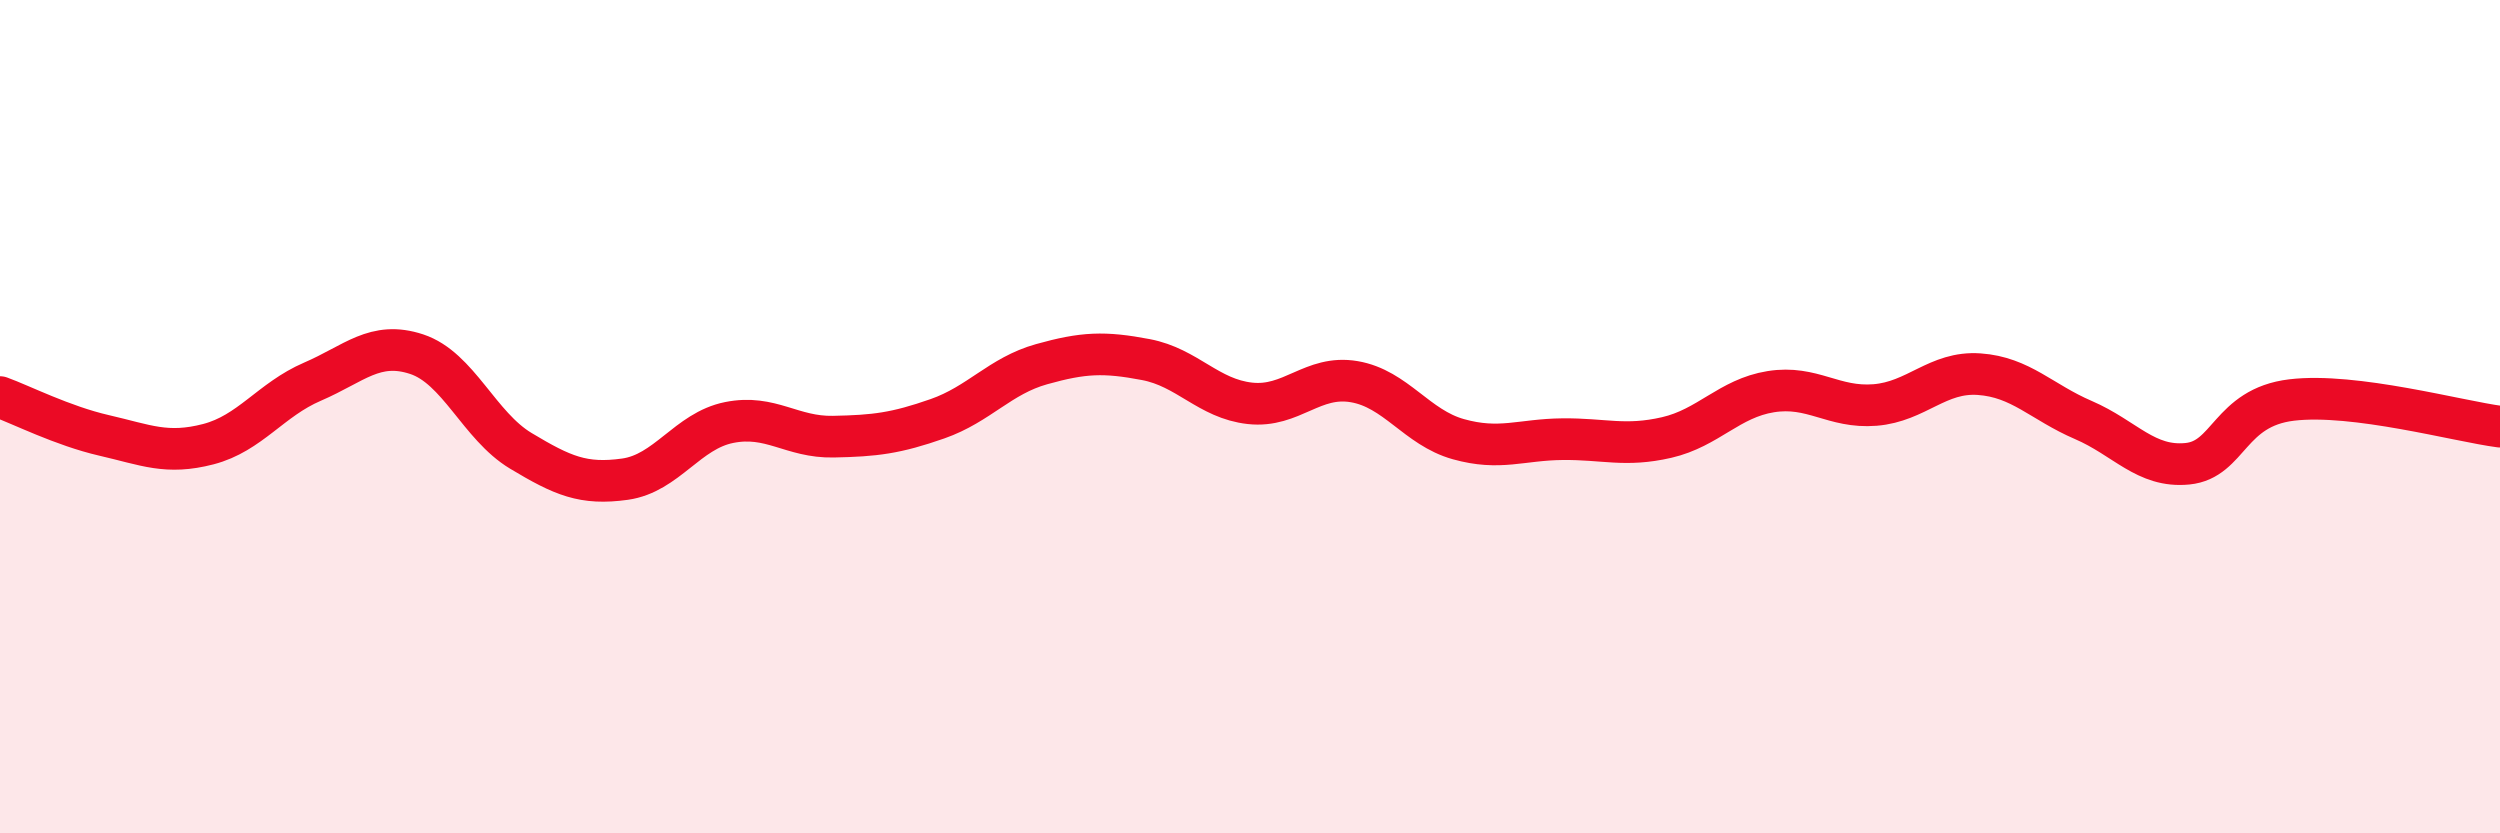
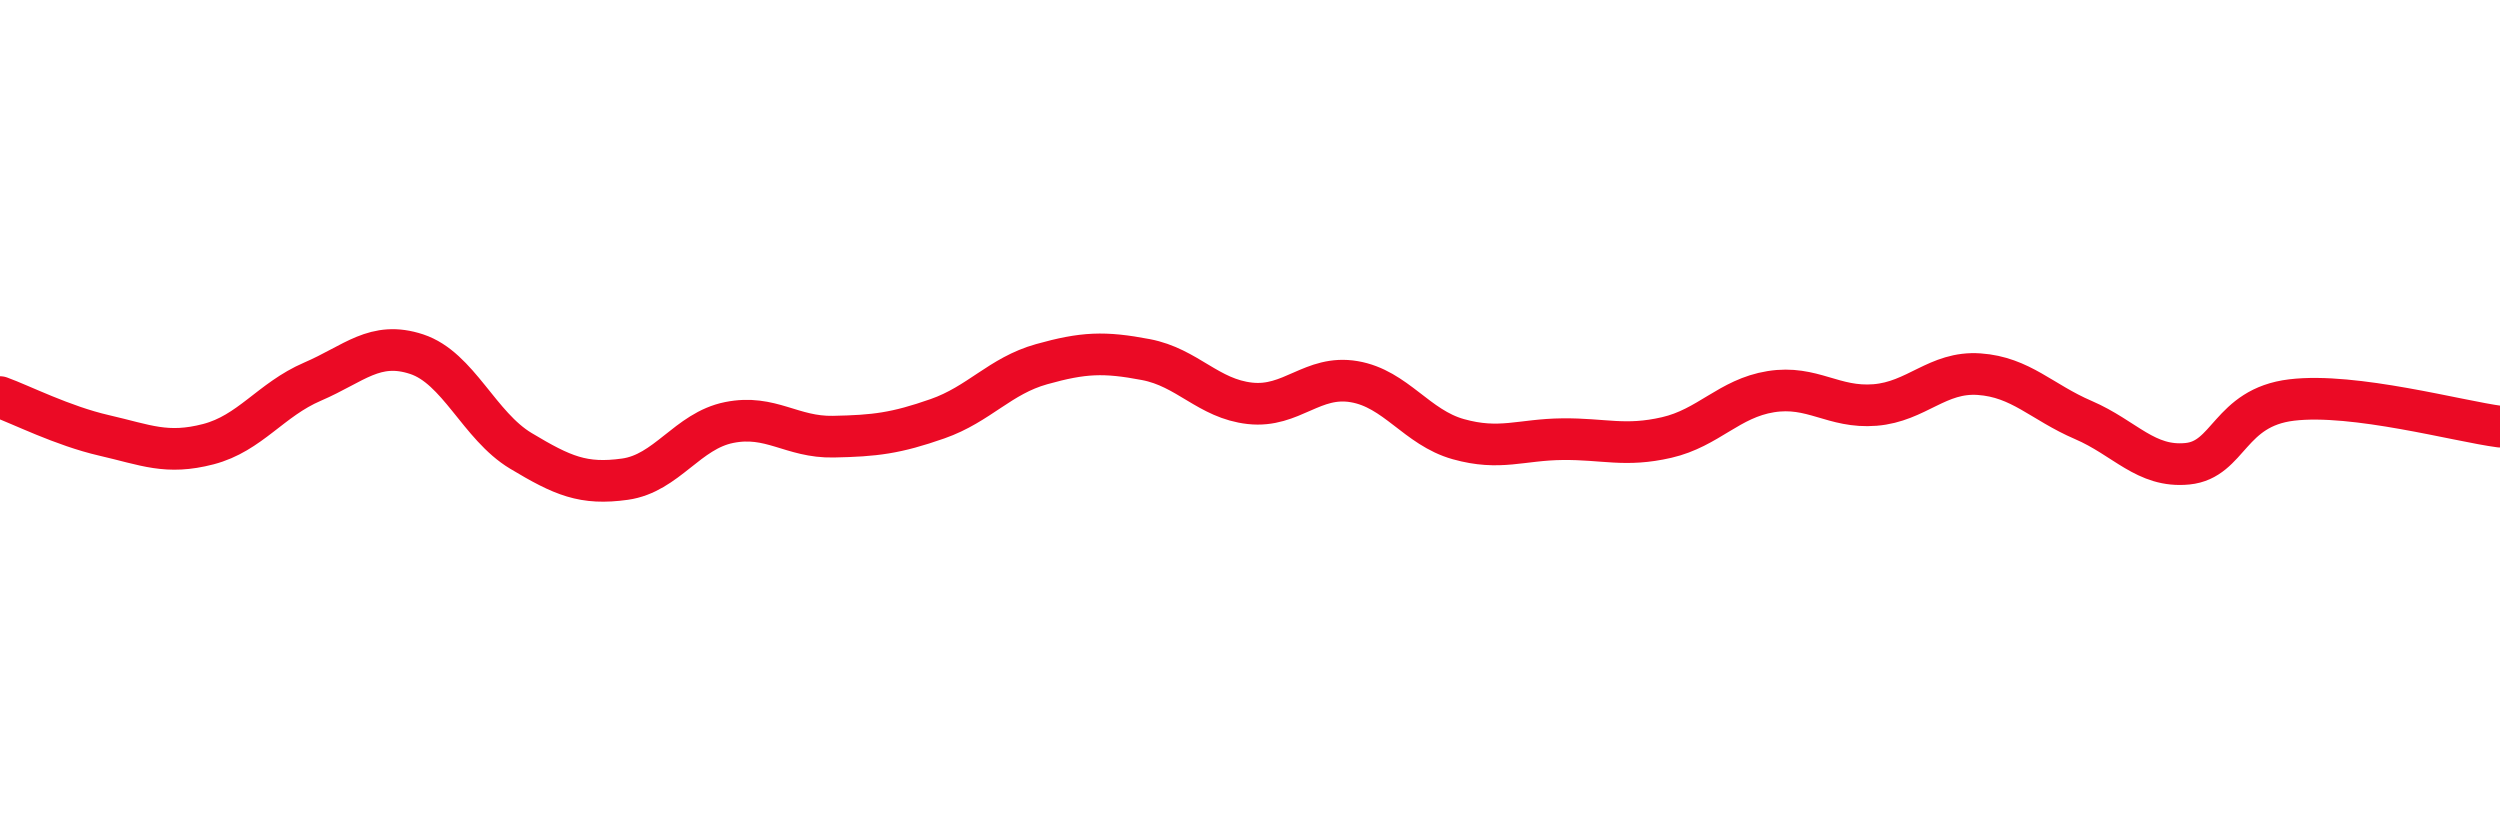
<svg xmlns="http://www.w3.org/2000/svg" width="60" height="20" viewBox="0 0 60 20">
-   <path d="M 0,9.53 C 0.5,9.71 1.5,10.22 2.5,10.45 C 3.5,10.68 4,10.92 5,10.66 C 6,10.4 6.5,9.59 7.5,9.16 C 8.5,8.73 9,8.17 10,8.5 C 11,8.83 11.5,10.22 12.5,10.82 C 13.5,11.42 14,11.64 15,11.5 C 16,11.36 16.5,10.34 17.5,10.14 C 18.5,9.94 19,10.5 20,10.48 C 21,10.46 21.5,10.4 22.5,10.05 C 23.5,9.7 24,9.02 25,8.74 C 26,8.46 26.5,8.44 27.5,8.63 C 28.5,8.82 29,9.57 30,9.68 C 31,9.79 31.5,8.99 32.5,9.16 C 33.5,9.33 34,10.26 35,10.54 C 36,10.82 36.5,10.55 37.5,10.54 C 38.5,10.53 39,10.73 40,10.5 C 41,10.27 41.5,9.56 42.5,9.4 C 43.5,9.24 44,9.8 45,9.72 C 46,9.64 46.5,8.91 47.5,8.98 C 48.5,9.05 49,9.65 50,10.08 C 51,10.51 51.5,11.23 52.5,11.13 C 53.5,11.03 53.5,9.78 55,9.6 C 56.5,9.42 59,10.11 60,10.24L60 20L0 20Z" fill="#EB0A25" opacity="0.1" stroke-linecap="round" stroke-linejoin="round" />
  <path d="M 0,9.53 C 0.5,9.71 1.5,10.22 2.5,10.45 C 3.5,10.68 4,10.92 5,10.66 C 6,10.4 6.5,9.59 7.5,9.16 C 8.5,8.73 9,8.17 10,8.5 C 11,8.83 11.5,10.22 12.5,10.82 C 13.5,11.42 14,11.64 15,11.5 C 16,11.36 16.5,10.34 17.5,10.14 C 18.5,9.94 19,10.5 20,10.48 C 21,10.46 21.5,10.4 22.5,10.05 C 23.5,9.7 24,9.02 25,8.74 C 26,8.46 26.5,8.44 27.5,8.63 C 28.5,8.82 29,9.57 30,9.68 C 31,9.79 31.5,8.99 32.5,9.16 C 33.5,9.33 34,10.26 35,10.54 C 36,10.82 36.5,10.55 37.5,10.54 C 38.5,10.53 39,10.73 40,10.5 C 41,10.27 41.5,9.56 42.5,9.4 C 43.5,9.24 44,9.8 45,9.72 C 46,9.64 46.5,8.91 47.5,8.98 C 48.5,9.05 49,9.65 50,10.08 C 51,10.51 51.5,11.23 52.5,11.13 C 53.5,11.03 53.5,9.78 55,9.6 C 56.5,9.42 59,10.11 60,10.24" stroke="#EB0A25" stroke-width="1" fill="none" stroke-linecap="round" stroke-linejoin="round" />
</svg>